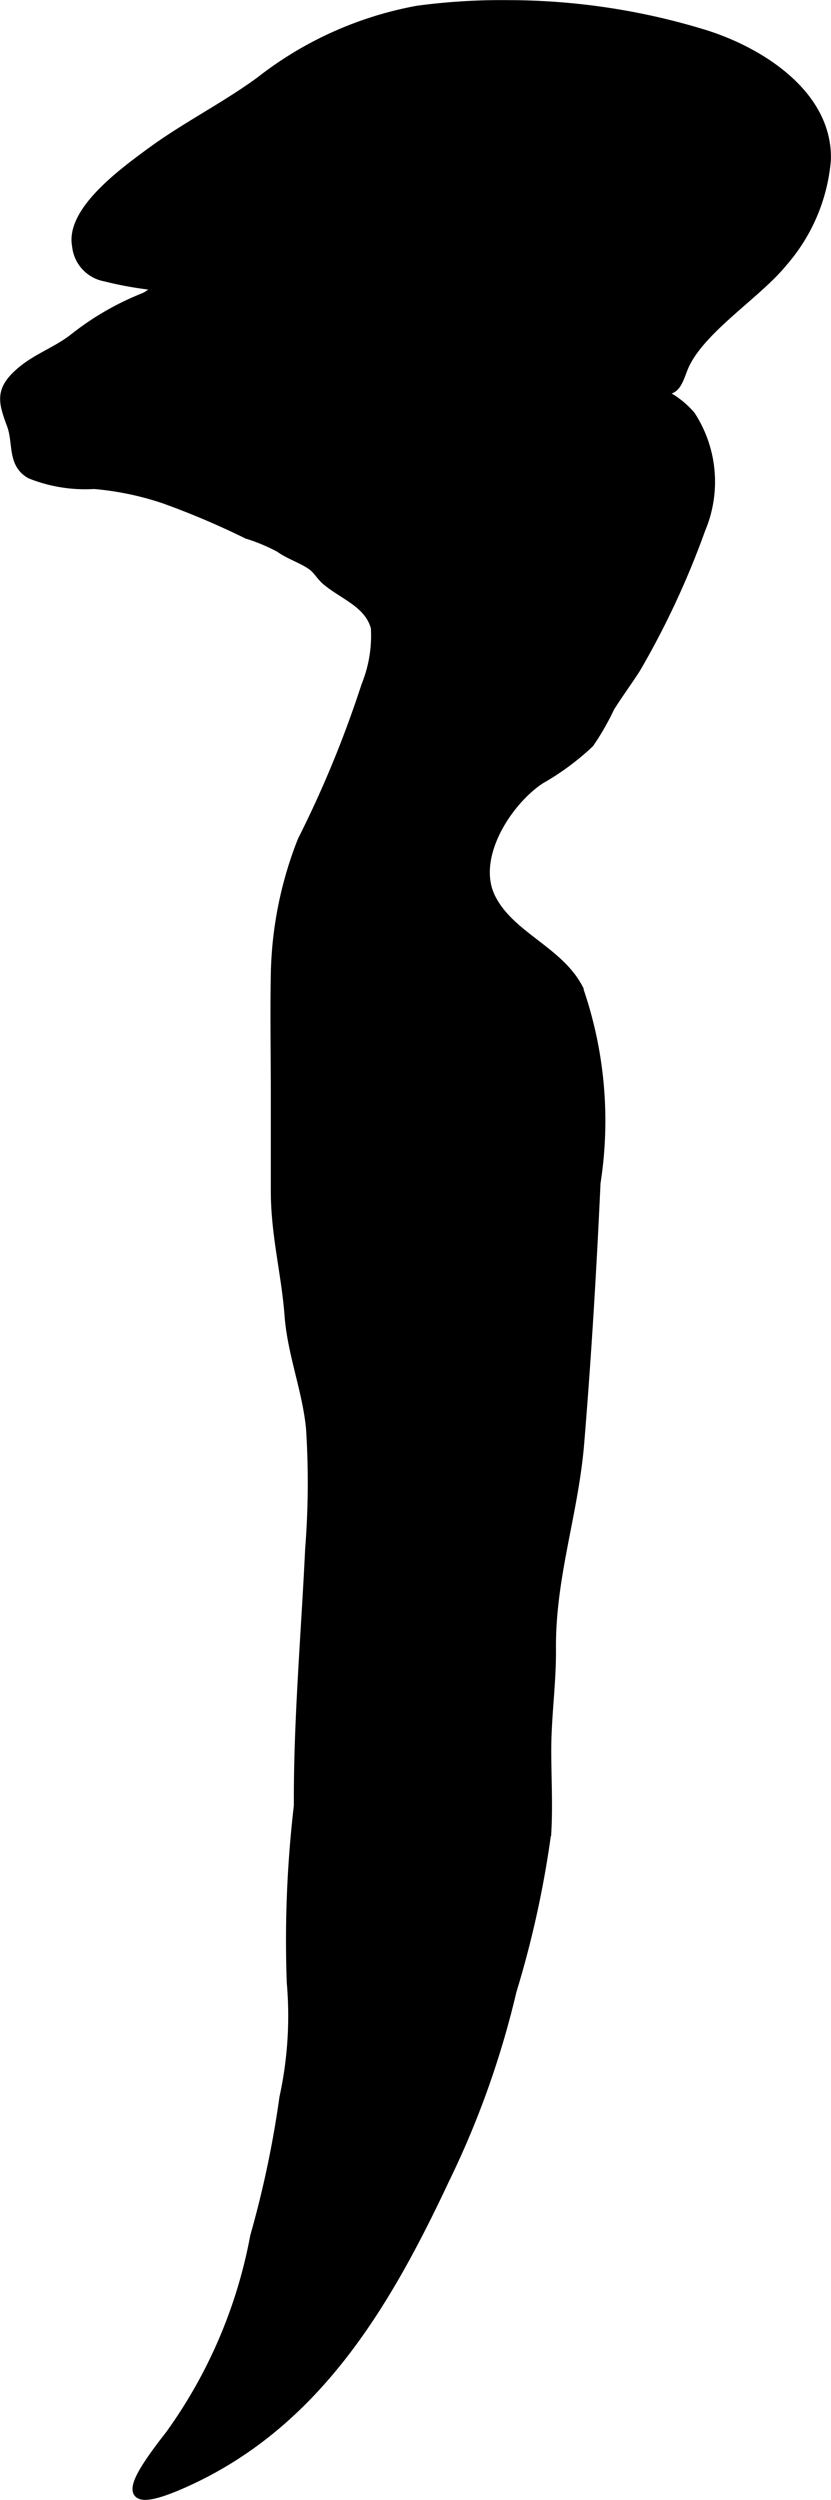
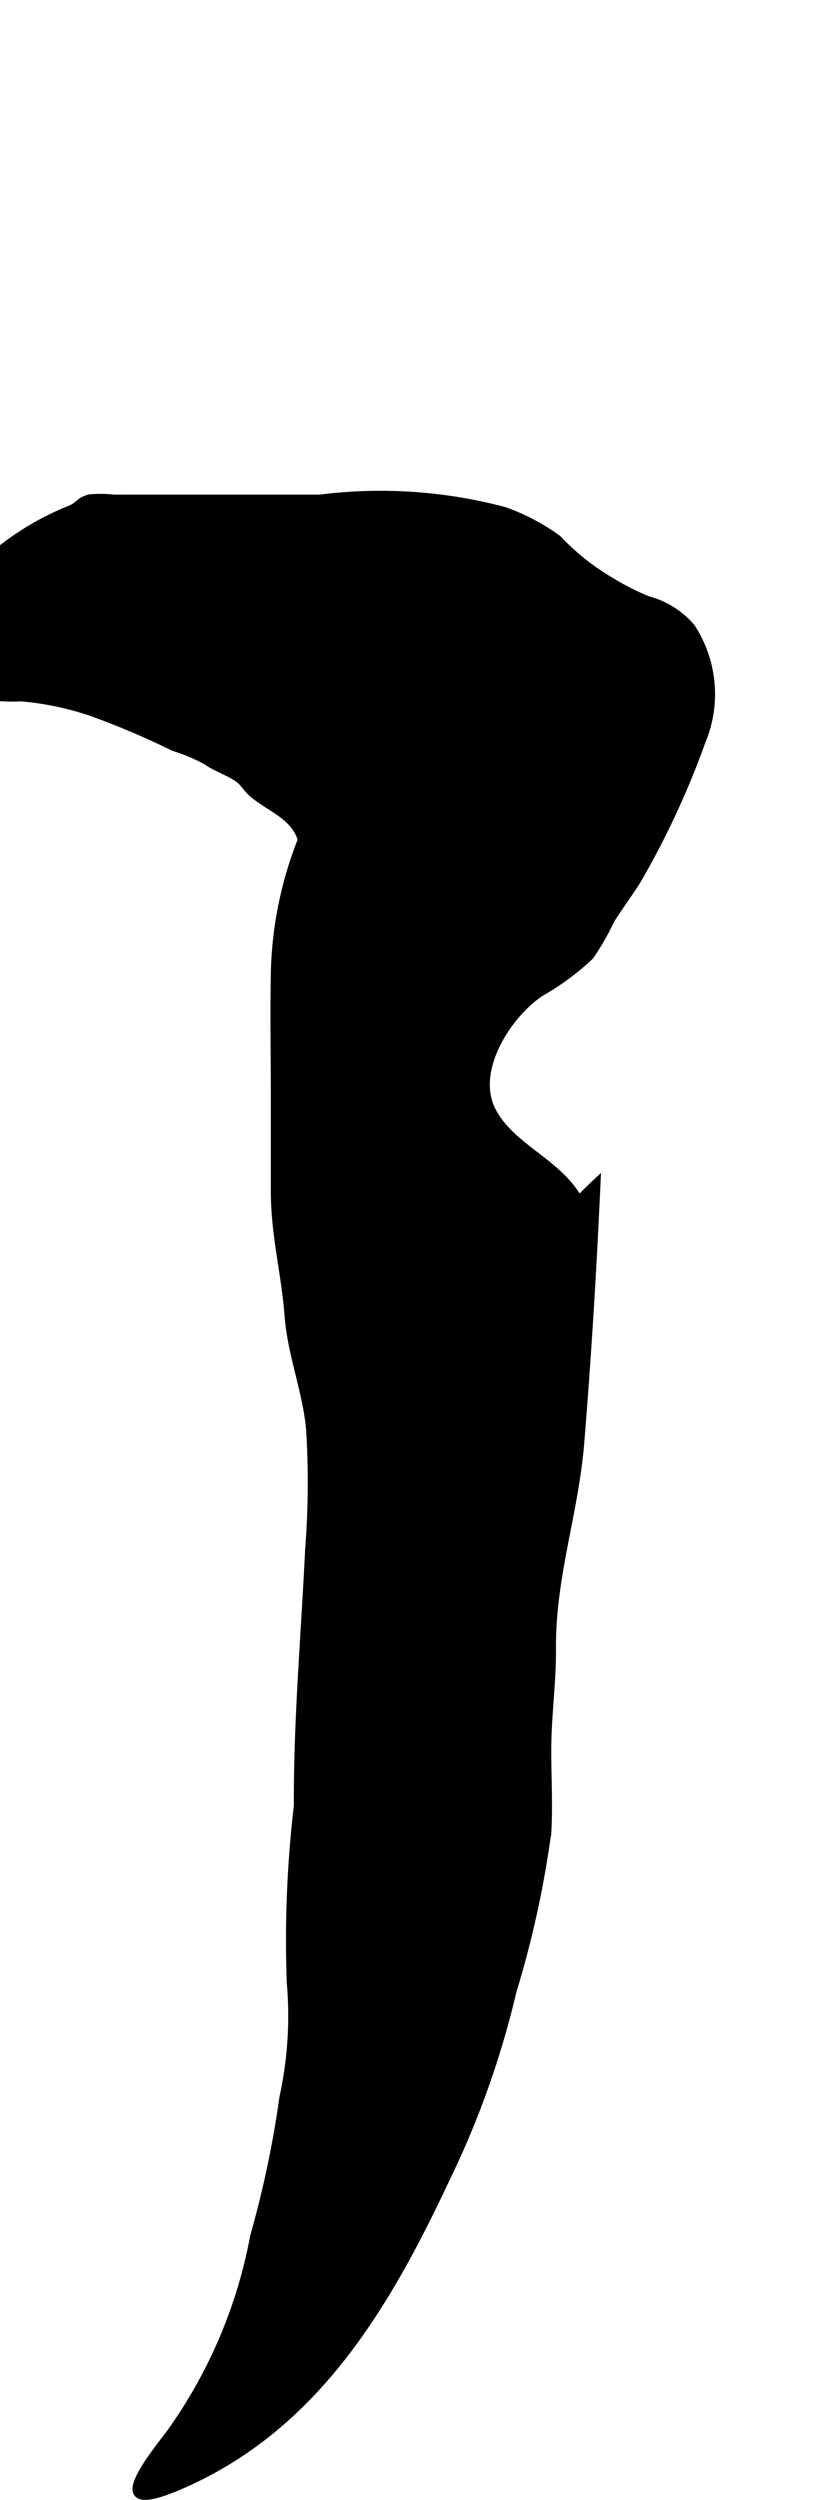
<svg xmlns="http://www.w3.org/2000/svg" version="1.1" width="5.295mm" height="15.926mm" viewBox="0 0 15.011 45.144">
  <defs>
    <style type="text/css">
      .a {
        stroke: #000;
        stroke-miterlimit: 10;
        stroke-width: 0.15px;
      }
    </style>
  </defs>
-   <path class="a" d="M10.773,21.359c-.072,1.568-.166,3.136-.295,4.7-.105,1.274-.522,2.415-.51,3.72.005.623-.088,1.229-.085,1.855.001.479.028.969.001,1.448a18.126,18.126,0,0,1-.629,2.873,16.191,16.191,0,0,1-1.208,3.394c-1.058,2.253-2.314,4.397-4.66,5.47-1.39.635-.95-.056-.322-.86a8.896,8.896,0,0,0,1.529-3.577,18.556,18.556,0,0,0,.528-2.505,6.932,6.932,0,0,0,.133-2.08,20.922,20.922,0,0,1,.128-3.189c-.007-1.548.131-3.091.204-4.636a15.31,15.31,0,0,0,.016-2.178c-.066-.691-.336-1.346-.388-2.04-.057-.759-.248-1.451-.248-2.252v-1.747c0-.721-.014-1.445 0-2.166a6.896,6.896,0,0,1,.409-2.216c.025-.069.051-.138.079-.206a19.75,19.75,0,0,0,1.147-2.789,2.4,2.4,0,0,0,.172-1.046c-.119-.443-.59-.584-.897-.852-.084-.073-.151-.19-.237-.254-.172-.128-.402-.193-.59-.327a3.213,3.213,0,0,0-.587-.246,14.424,14.424,0,0,0-1.497-.636,5.367,5.367,0,0,0-1.267-.264,2.659,2.659,0,0,1-1.152-.186c-.344-.193-.228-.57-.348-.894-.158-.426-.222-.642.19-.985.298-.249.662-.363.979-.623a5.016,5.016,0,0,1,1.227-.702c.166-.073.156-.15.346-.198a2.064,2.064,0,0,1,.429.004c.199.001.398,0,.597,0H5.784a8.703,8.703,0,0,1,3.327.224,3.832,3.832,0,0,1,.959.505,4.305,4.305,0,0,0,.959.764,4.521,4.521,0,0,0,.67.34,1.558,1.558,0,0,1,.787.496,2.203,2.203,0,0,1,.182,2.056,15.196,15.196,0,0,1-1.175,2.523c-.15.232-.319.463-.466.696a4.727,4.727,0,0,1-.372.65,4.622,4.622,0,0,1-.893.659c-.599.399-1.244,1.406-.886,2.127.341.685,1.217.946,1.578,1.631A7.27,7.27,0,0,1,10.773,21.359Z" />
-   <path class="a" d="M14.149,4.738c-.481.594-1.546,1.241-1.807,1.932-.113.3-.162.459-.539.334a6.824,6.824,0,0,1-1.337-.562c-.486-.287-.996-.584-1.463-.9a4.317,4.317,0,0,0-2.186-.406c-.913-.058-1.833.036-2.747.036a6.434,6.434,0,0,1-2.171-.167.639.639,0,0,1-.522-.567c-.123-.635.861-1.345,1.339-1.697.634-.466,1.343-.819,1.978-1.284A6.513,6.513,0,0,1,7.544.175,11.381,11.381,0,0,1,9.18.075a12.102,12.102,0,0,1,3.472.512c1.018.297,2.318,1.085,2.282,2.298A3.225,3.225,0,0,1,14.149,4.738Z" />
+   <path class="a" d="M10.773,21.359c-.072,1.568-.166,3.136-.295,4.7-.105,1.274-.522,2.415-.51,3.72.005.623-.088,1.229-.085,1.855.001.479.028.969.001,1.448a18.126,18.126,0,0,1-.629,2.873,16.191,16.191,0,0,1-1.208,3.394c-1.058,2.253-2.314,4.397-4.66,5.47-1.39.635-.95-.056-.322-.86a8.896,8.896,0,0,0,1.529-3.577,18.556,18.556,0,0,0,.528-2.505,6.932,6.932,0,0,0,.133-2.08,20.922,20.922,0,0,1,.128-3.189c-.007-1.548.131-3.091.204-4.636a15.31,15.31,0,0,0,.016-2.178c-.066-.691-.336-1.346-.388-2.04-.057-.759-.248-1.451-.248-2.252v-1.747c0-.721-.014-1.445 0-2.166a6.896,6.896,0,0,1,.409-2.216c.025-.069.051-.138.079-.206c-.119-.443-.59-.584-.897-.852-.084-.073-.151-.19-.237-.254-.172-.128-.402-.193-.59-.327a3.213,3.213,0,0,0-.587-.246,14.424,14.424,0,0,0-1.497-.636,5.367,5.367,0,0,0-1.267-.264,2.659,2.659,0,0,1-1.152-.186c-.344-.193-.228-.57-.348-.894-.158-.426-.222-.642.19-.985.298-.249.662-.363.979-.623a5.016,5.016,0,0,1,1.227-.702c.166-.073.156-.15.346-.198a2.064,2.064,0,0,1,.429.004c.199.001.398,0,.597,0H5.784a8.703,8.703,0,0,1,3.327.224,3.832,3.832,0,0,1,.959.505,4.305,4.305,0,0,0,.959.764,4.521,4.521,0,0,0,.67.34,1.558,1.558,0,0,1,.787.496,2.203,2.203,0,0,1,.182,2.056,15.196,15.196,0,0,1-1.175,2.523c-.15.232-.319.463-.466.696a4.727,4.727,0,0,1-.372.65,4.622,4.622,0,0,1-.893.659c-.599.399-1.244,1.406-.886,2.127.341.685,1.217.946,1.578,1.631A7.27,7.27,0,0,1,10.773,21.359Z" />
</svg>